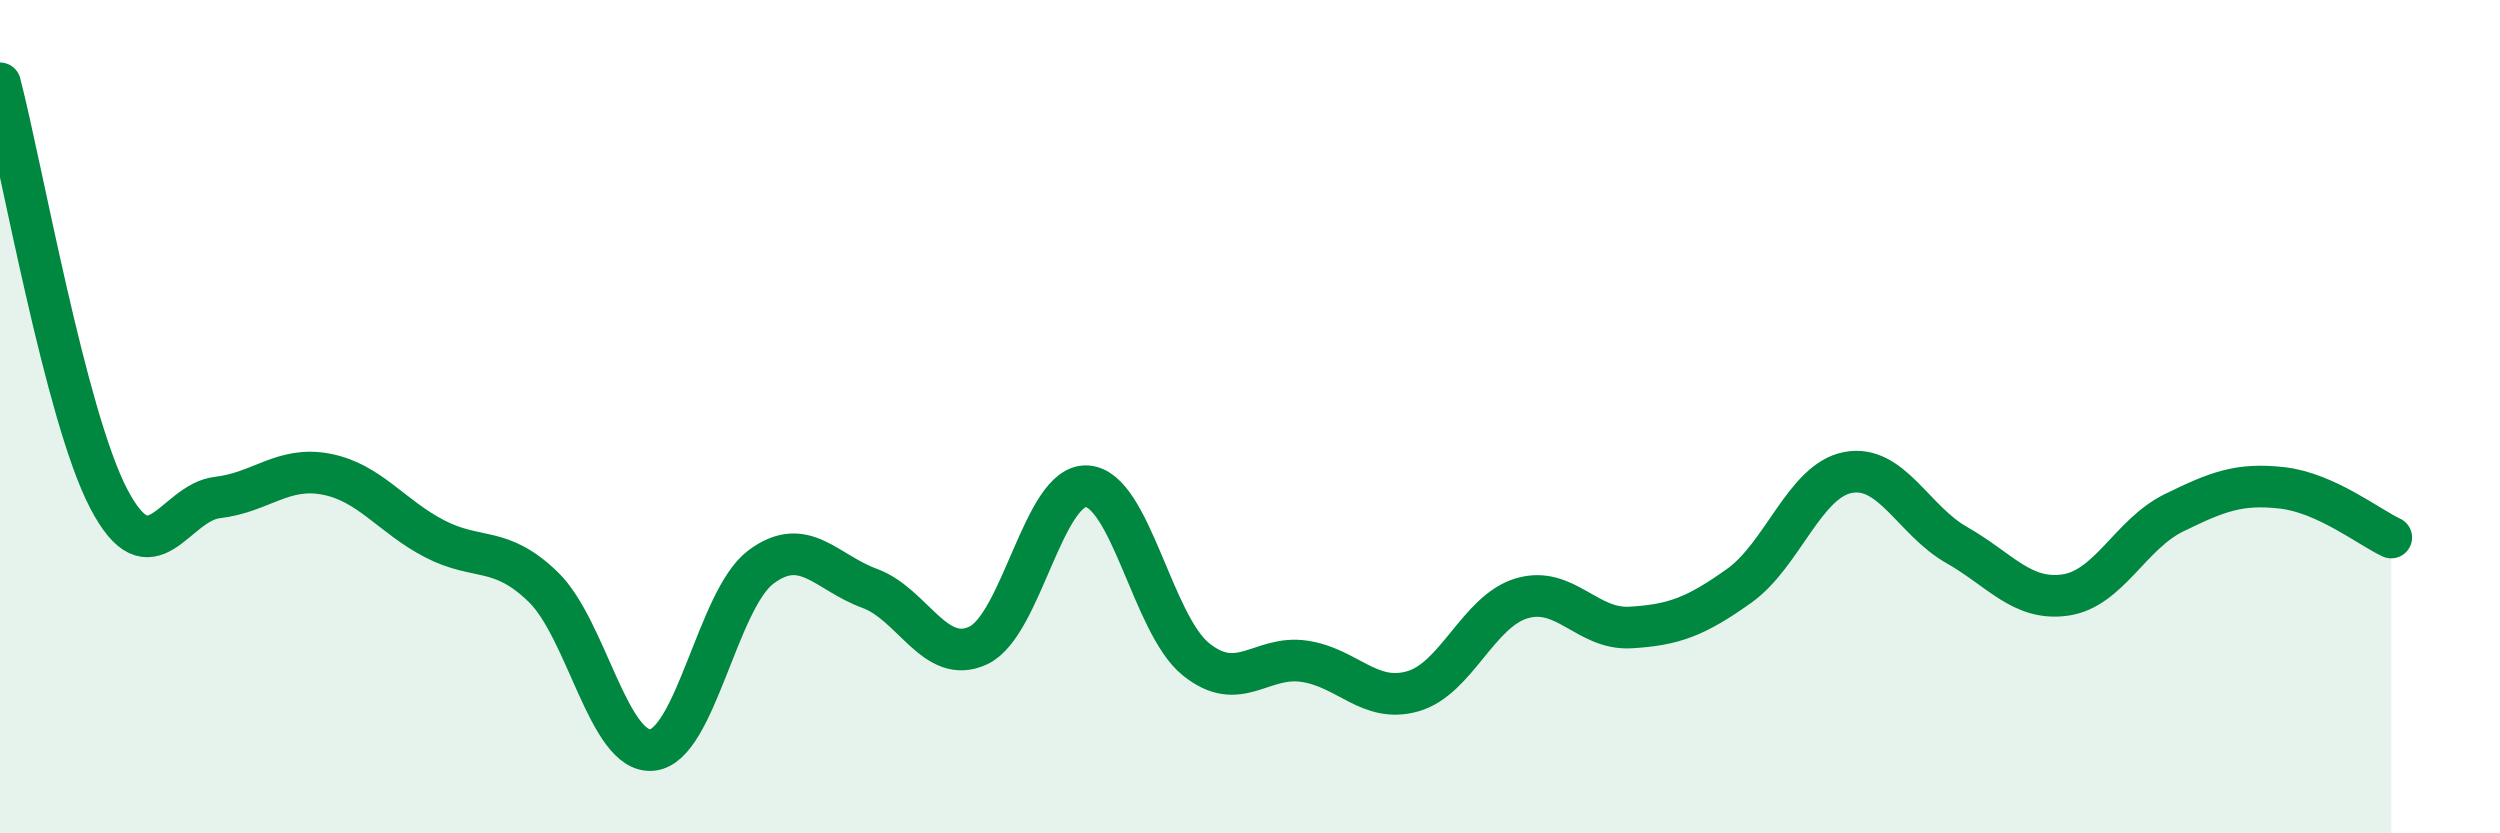
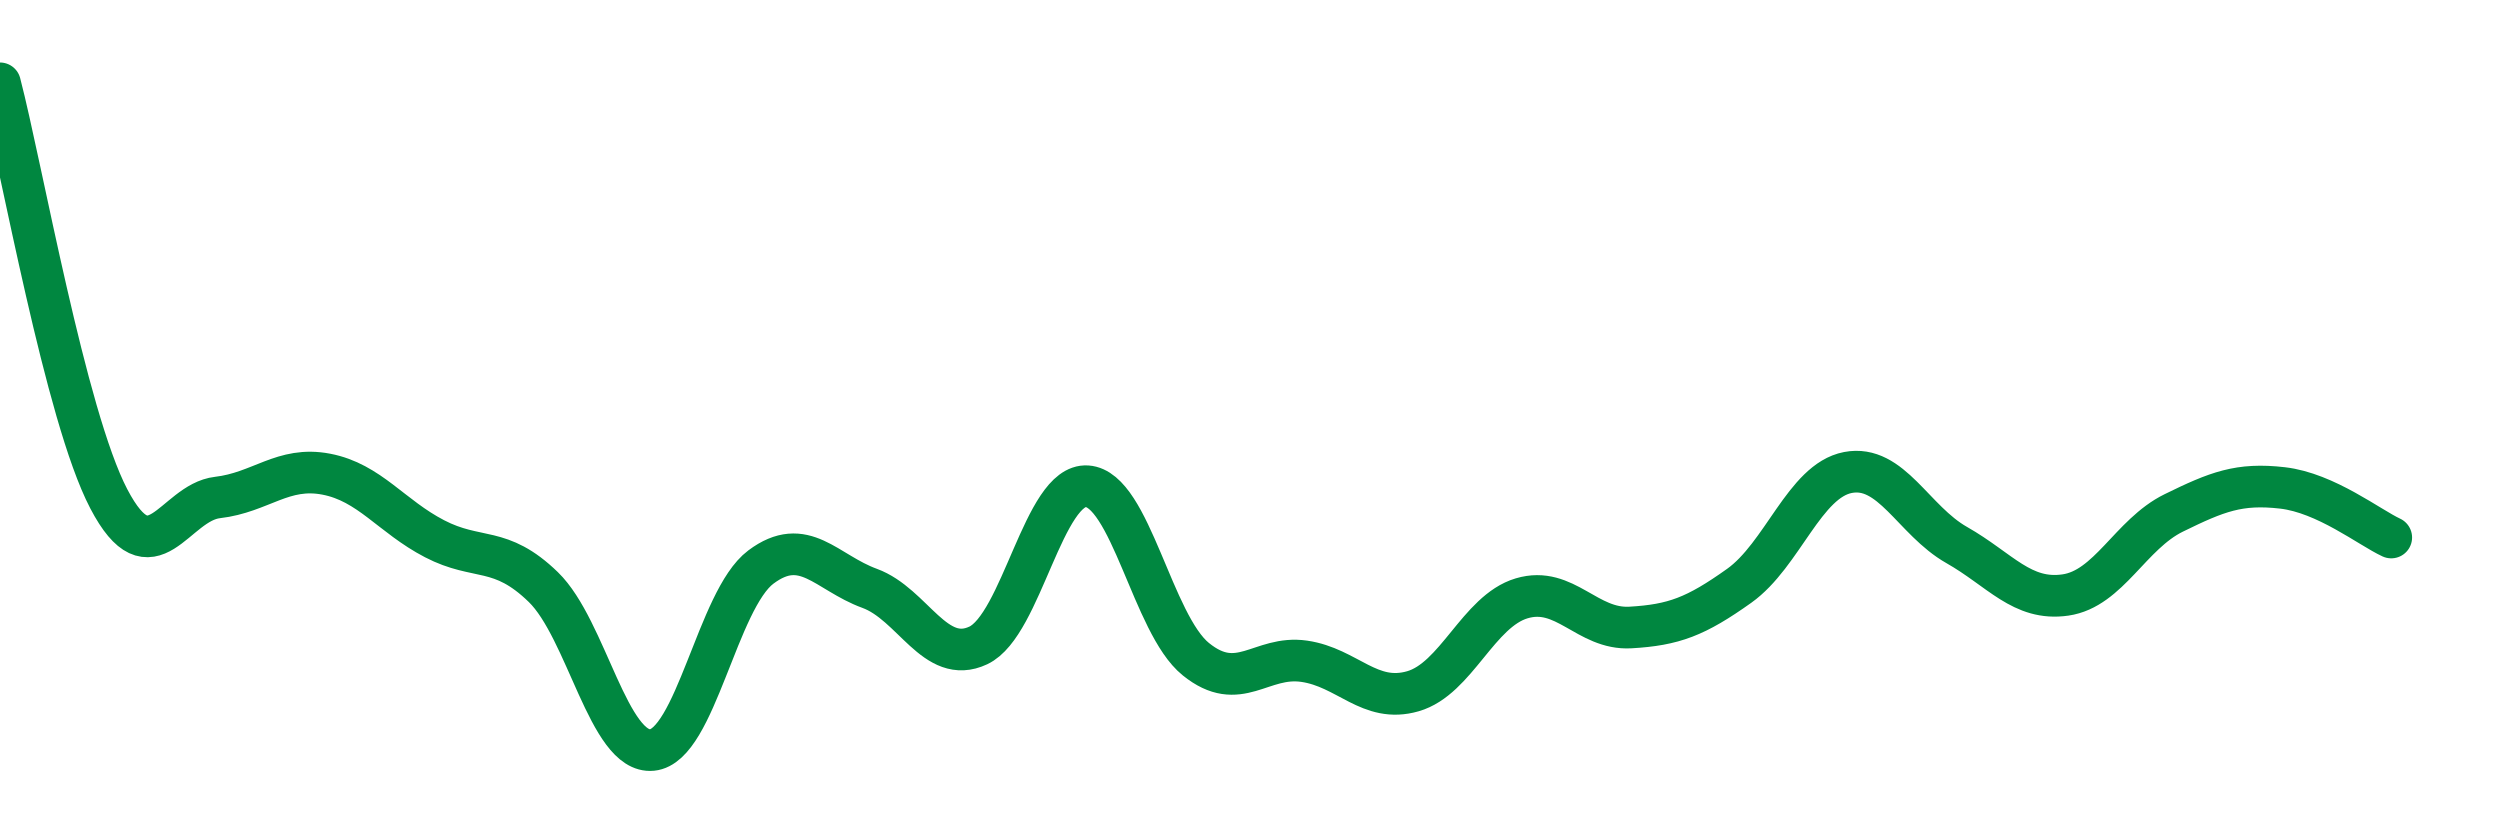
<svg xmlns="http://www.w3.org/2000/svg" width="60" height="20" viewBox="0 0 60 20">
-   <path d="M 0,2 C 0.52,3.99 1.57,9.98 2.61,11.97 C 3.65,13.96 4.18,12.06 5.22,11.94 C 6.26,11.82 6.79,11.18 7.83,11.38 C 8.87,11.58 9.39,12.39 10.43,12.93 C 11.47,13.47 12,13.08 13.04,14.09 C 14.08,15.1 14.61,18.1 15.65,18 C 16.69,17.9 17.22,14.39 18.26,13.61 C 19.3,12.83 19.83,13.74 20.87,14.12 C 21.91,14.5 22.44,15.98 23.48,15.49 C 24.52,15 25.05,11.6 26.09,11.67 C 27.13,11.74 27.66,14.98 28.7,15.82 C 29.74,16.66 30.26,15.72 31.3,15.87 C 32.34,16.02 32.87,16.89 33.91,16.59 C 34.95,16.29 35.48,14.67 36.52,14.36 C 37.56,14.05 38.09,15.12 39.13,15.06 C 40.17,15 40.7,14.8 41.74,14.06 C 42.78,13.32 43.31,11.54 44.35,11.34 C 45.39,11.14 45.92,12.49 46.96,13.08 C 48,13.67 48.53,14.43 49.57,14.28 C 50.61,14.13 51.13,12.82 52.17,12.31 C 53.21,11.8 53.74,11.59 54.78,11.71 C 55.82,11.83 56.87,12.66 57.39,12.9L57.39 20L0 20Z" fill="#008740" opacity="0.1" stroke-linecap="round" stroke-linejoin="round" />
  <path d="M 0,2 C 0.52,3.99 1.57,9.98 2.61,11.97 C 3.65,13.96 4.18,12.06 5.22,11.94 C 6.26,11.82 6.79,11.18 7.83,11.38 C 8.87,11.58 9.39,12.39 10.43,12.93 C 11.47,13.47 12,13.08 13.04,14.09 C 14.08,15.1 14.61,18.1 15.65,18 C 16.69,17.9 17.22,14.39 18.26,13.61 C 19.3,12.83 19.83,13.74 20.87,14.12 C 21.91,14.5 22.44,15.98 23.48,15.49 C 24.52,15 25.05,11.6 26.09,11.67 C 27.13,11.74 27.66,14.98 28.7,15.82 C 29.74,16.66 30.26,15.72 31.3,15.87 C 32.34,16.02 32.87,16.89 33.91,16.59 C 34.95,16.29 35.48,14.67 36.52,14.36 C 37.56,14.05 38.09,15.12 39.13,15.06 C 40.17,15 40.7,14.8 41.74,14.06 C 42.78,13.32 43.31,11.54 44.35,11.34 C 45.39,11.14 45.92,12.49 46.96,13.08 C 48,13.67 48.53,14.43 49.57,14.28 C 50.61,14.13 51.13,12.82 52.17,12.31 C 53.21,11.8 53.74,11.59 54.78,11.71 C 55.82,11.83 56.87,12.66 57.39,12.9" stroke="#008740" stroke-width="1" fill="none" stroke-linecap="round" stroke-linejoin="round" />
</svg>